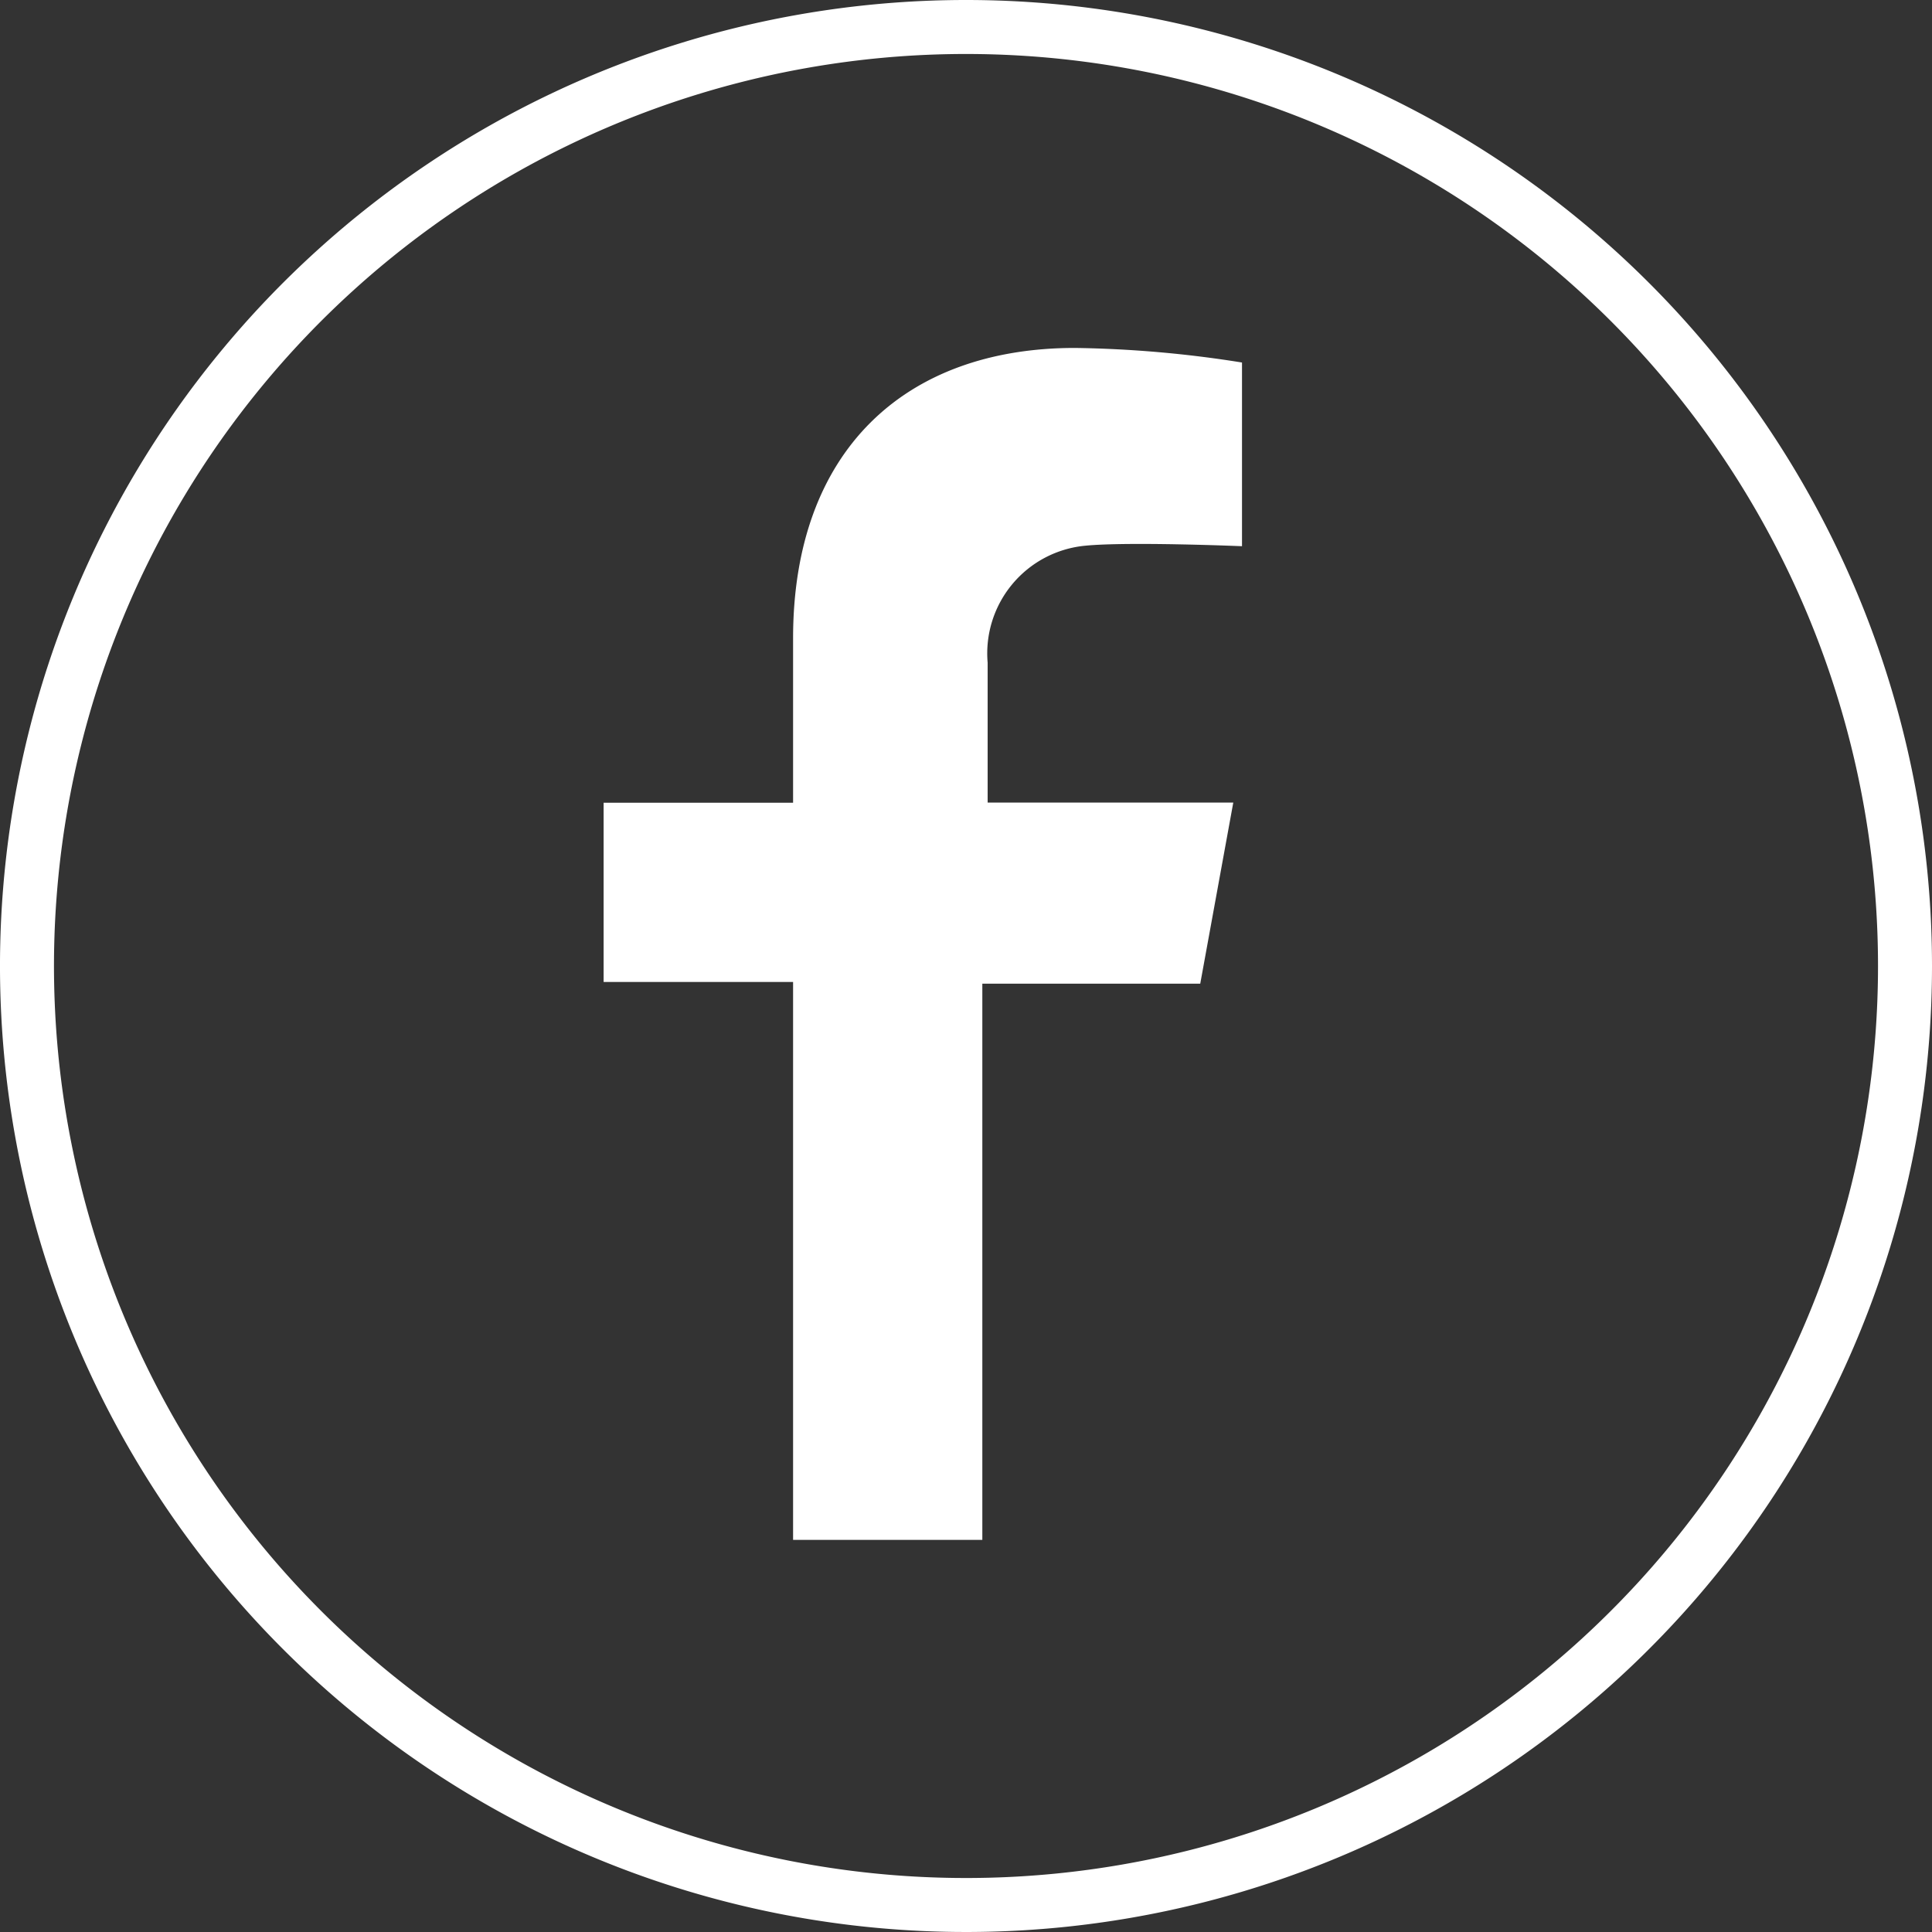
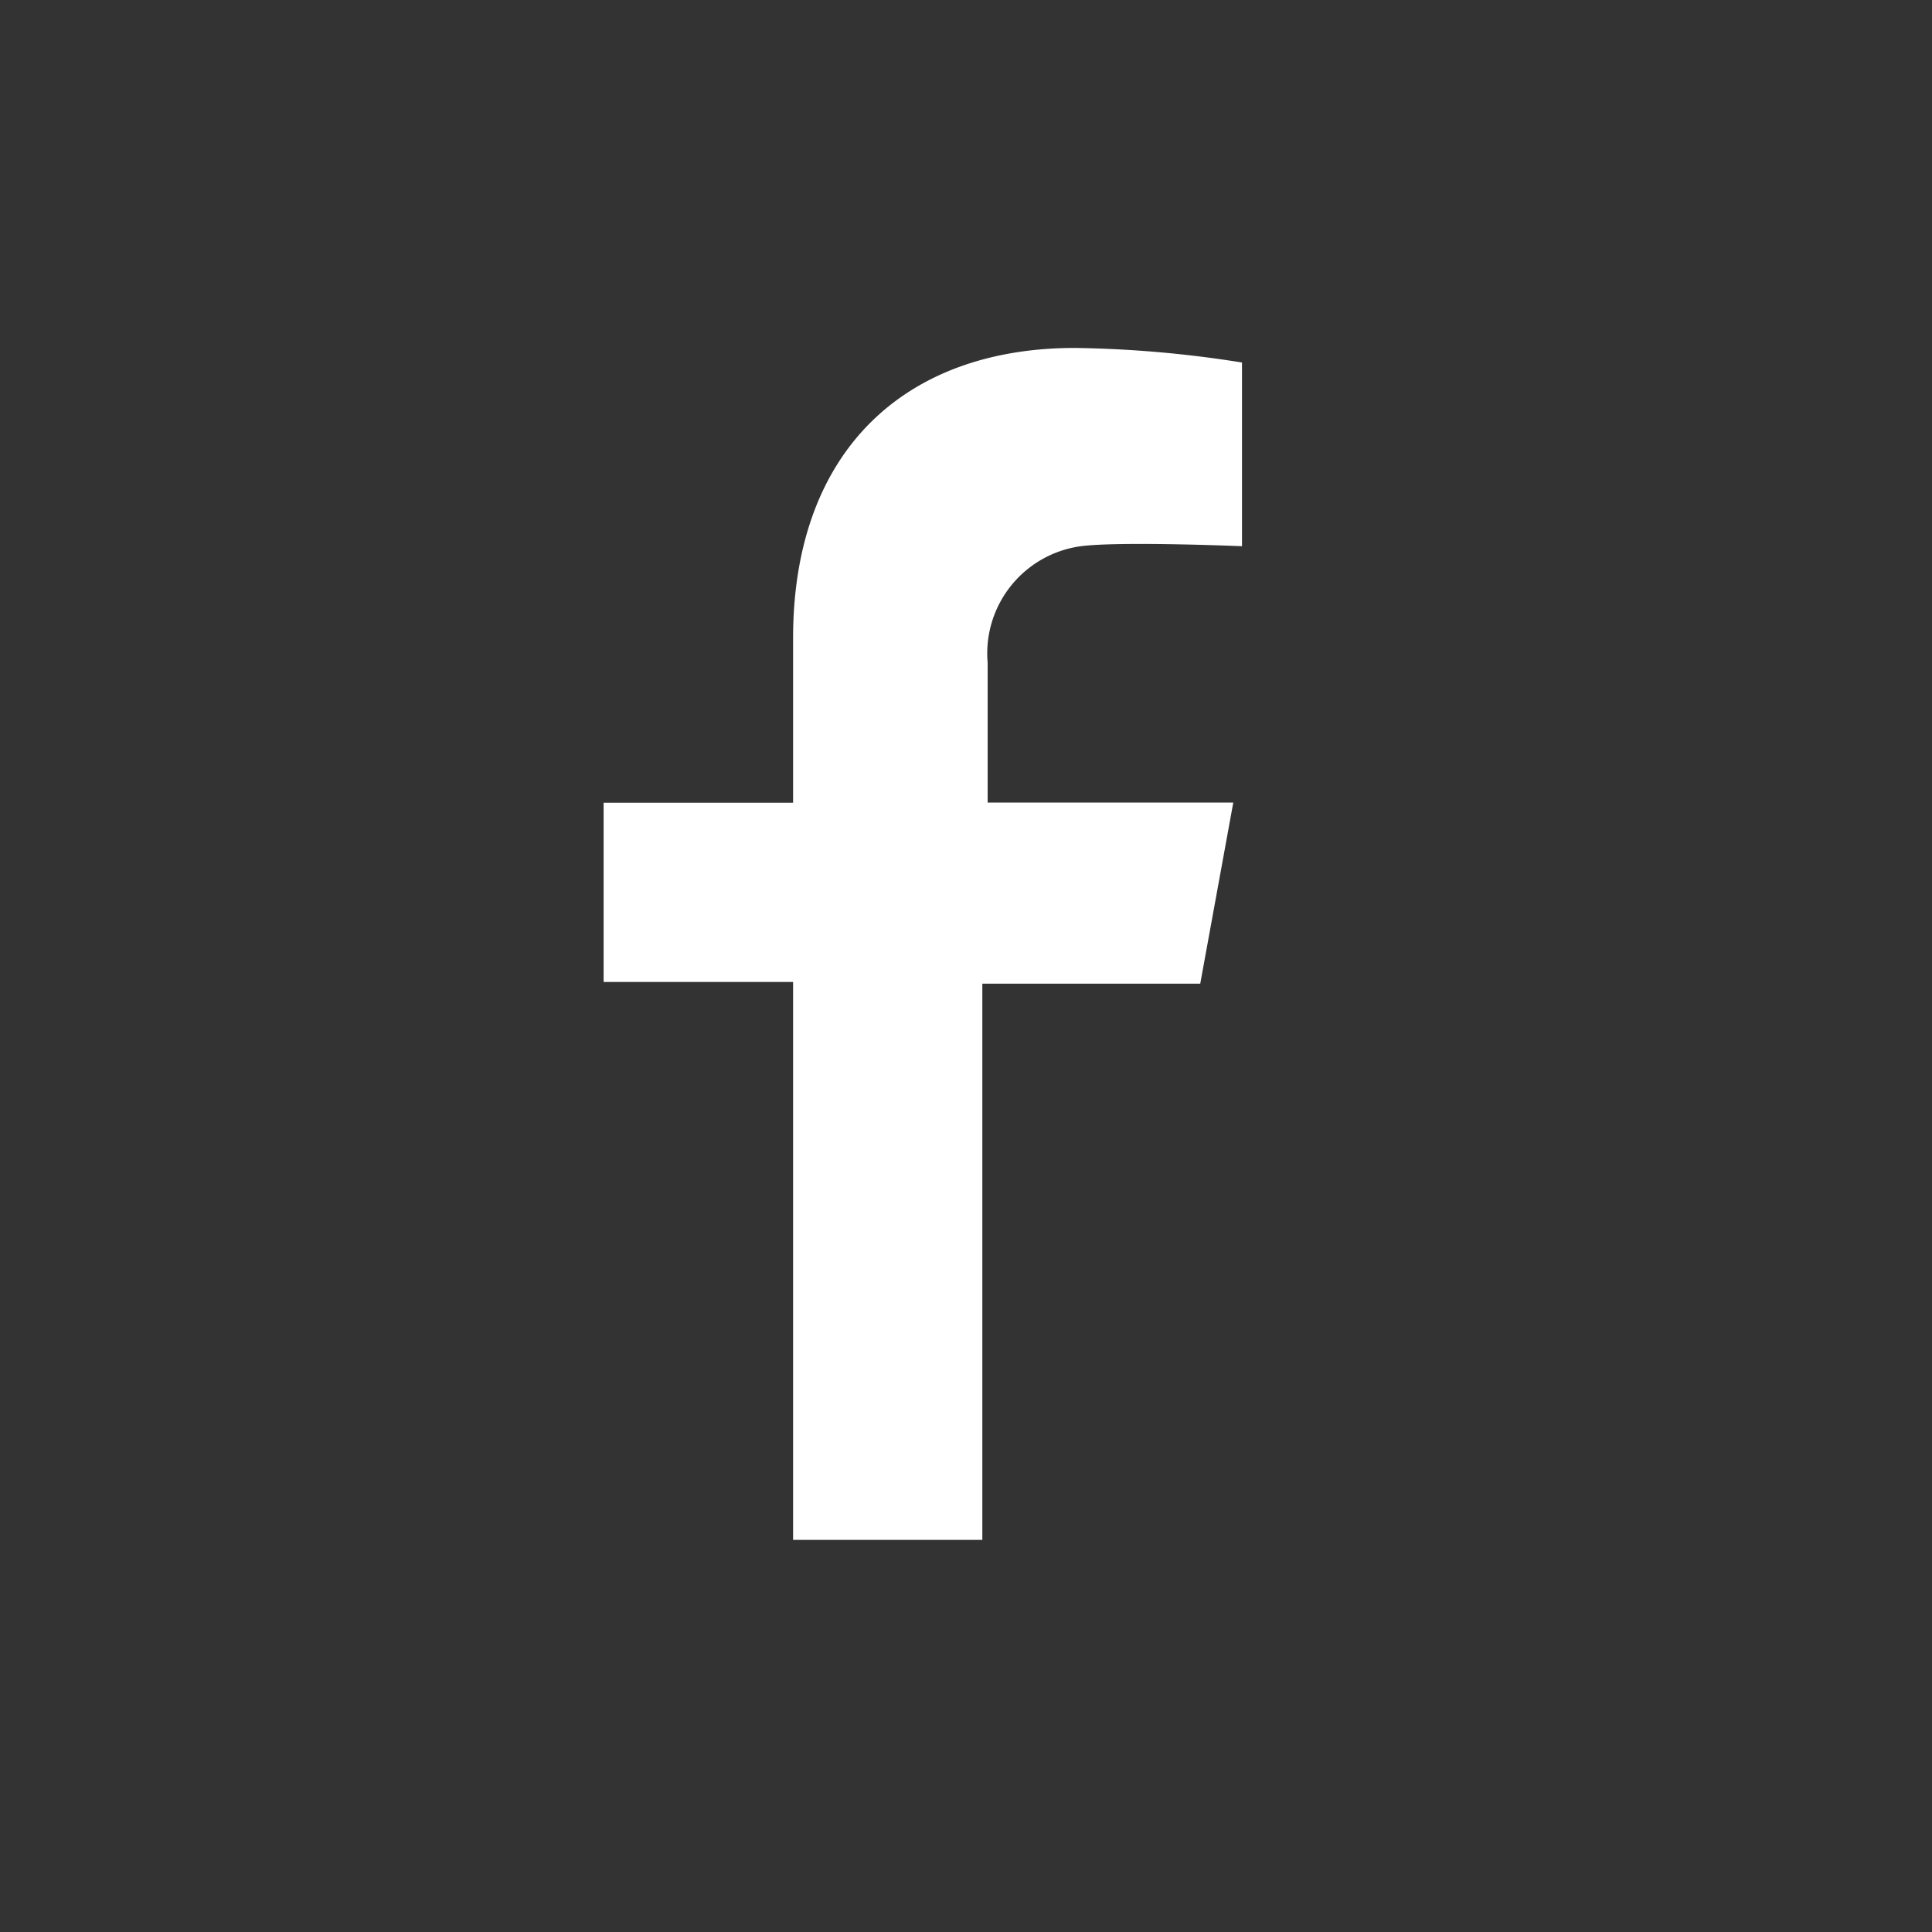
<svg xmlns="http://www.w3.org/2000/svg" width="71.574" height="71.574" viewBox="0 0 71.574 71.574">
  <rect x="0" y="0" width="71.574" height="71.574" fill="#333333" stroke="none" />
  <g id="Grupo_40" data-name="Grupo 40" transform="translate(1 1)">
-     <path id="Trazado_34" data-name="Trazado 34" d="M69.574,34.787A34.787,34.787,0,1,1,34.787,0,34.787,34.787,0,0,1,69.574,34.787" transform="translate(0 0)" fill="none" stroke="#fff" stroke-width="2" />
    <path id="Trazado_35" data-name="Trazado 35" d="M50.926,39.595l1.224-6.71h-9.1V27.705a4.007,4.007,0,0,1,3.623-4.336c1.6-.156,5.8.019,5.8.019V16.583a42.535,42.535,0,0,0-6.189-.54c-6.314,0-10.442,3.827-10.442,10.756v6.092H28.823v6.641h7.019V60.2h7.011V39.595Z" transform="translate(-7.461 -4.153)" fill="#fff" />
  </g>
</svg>